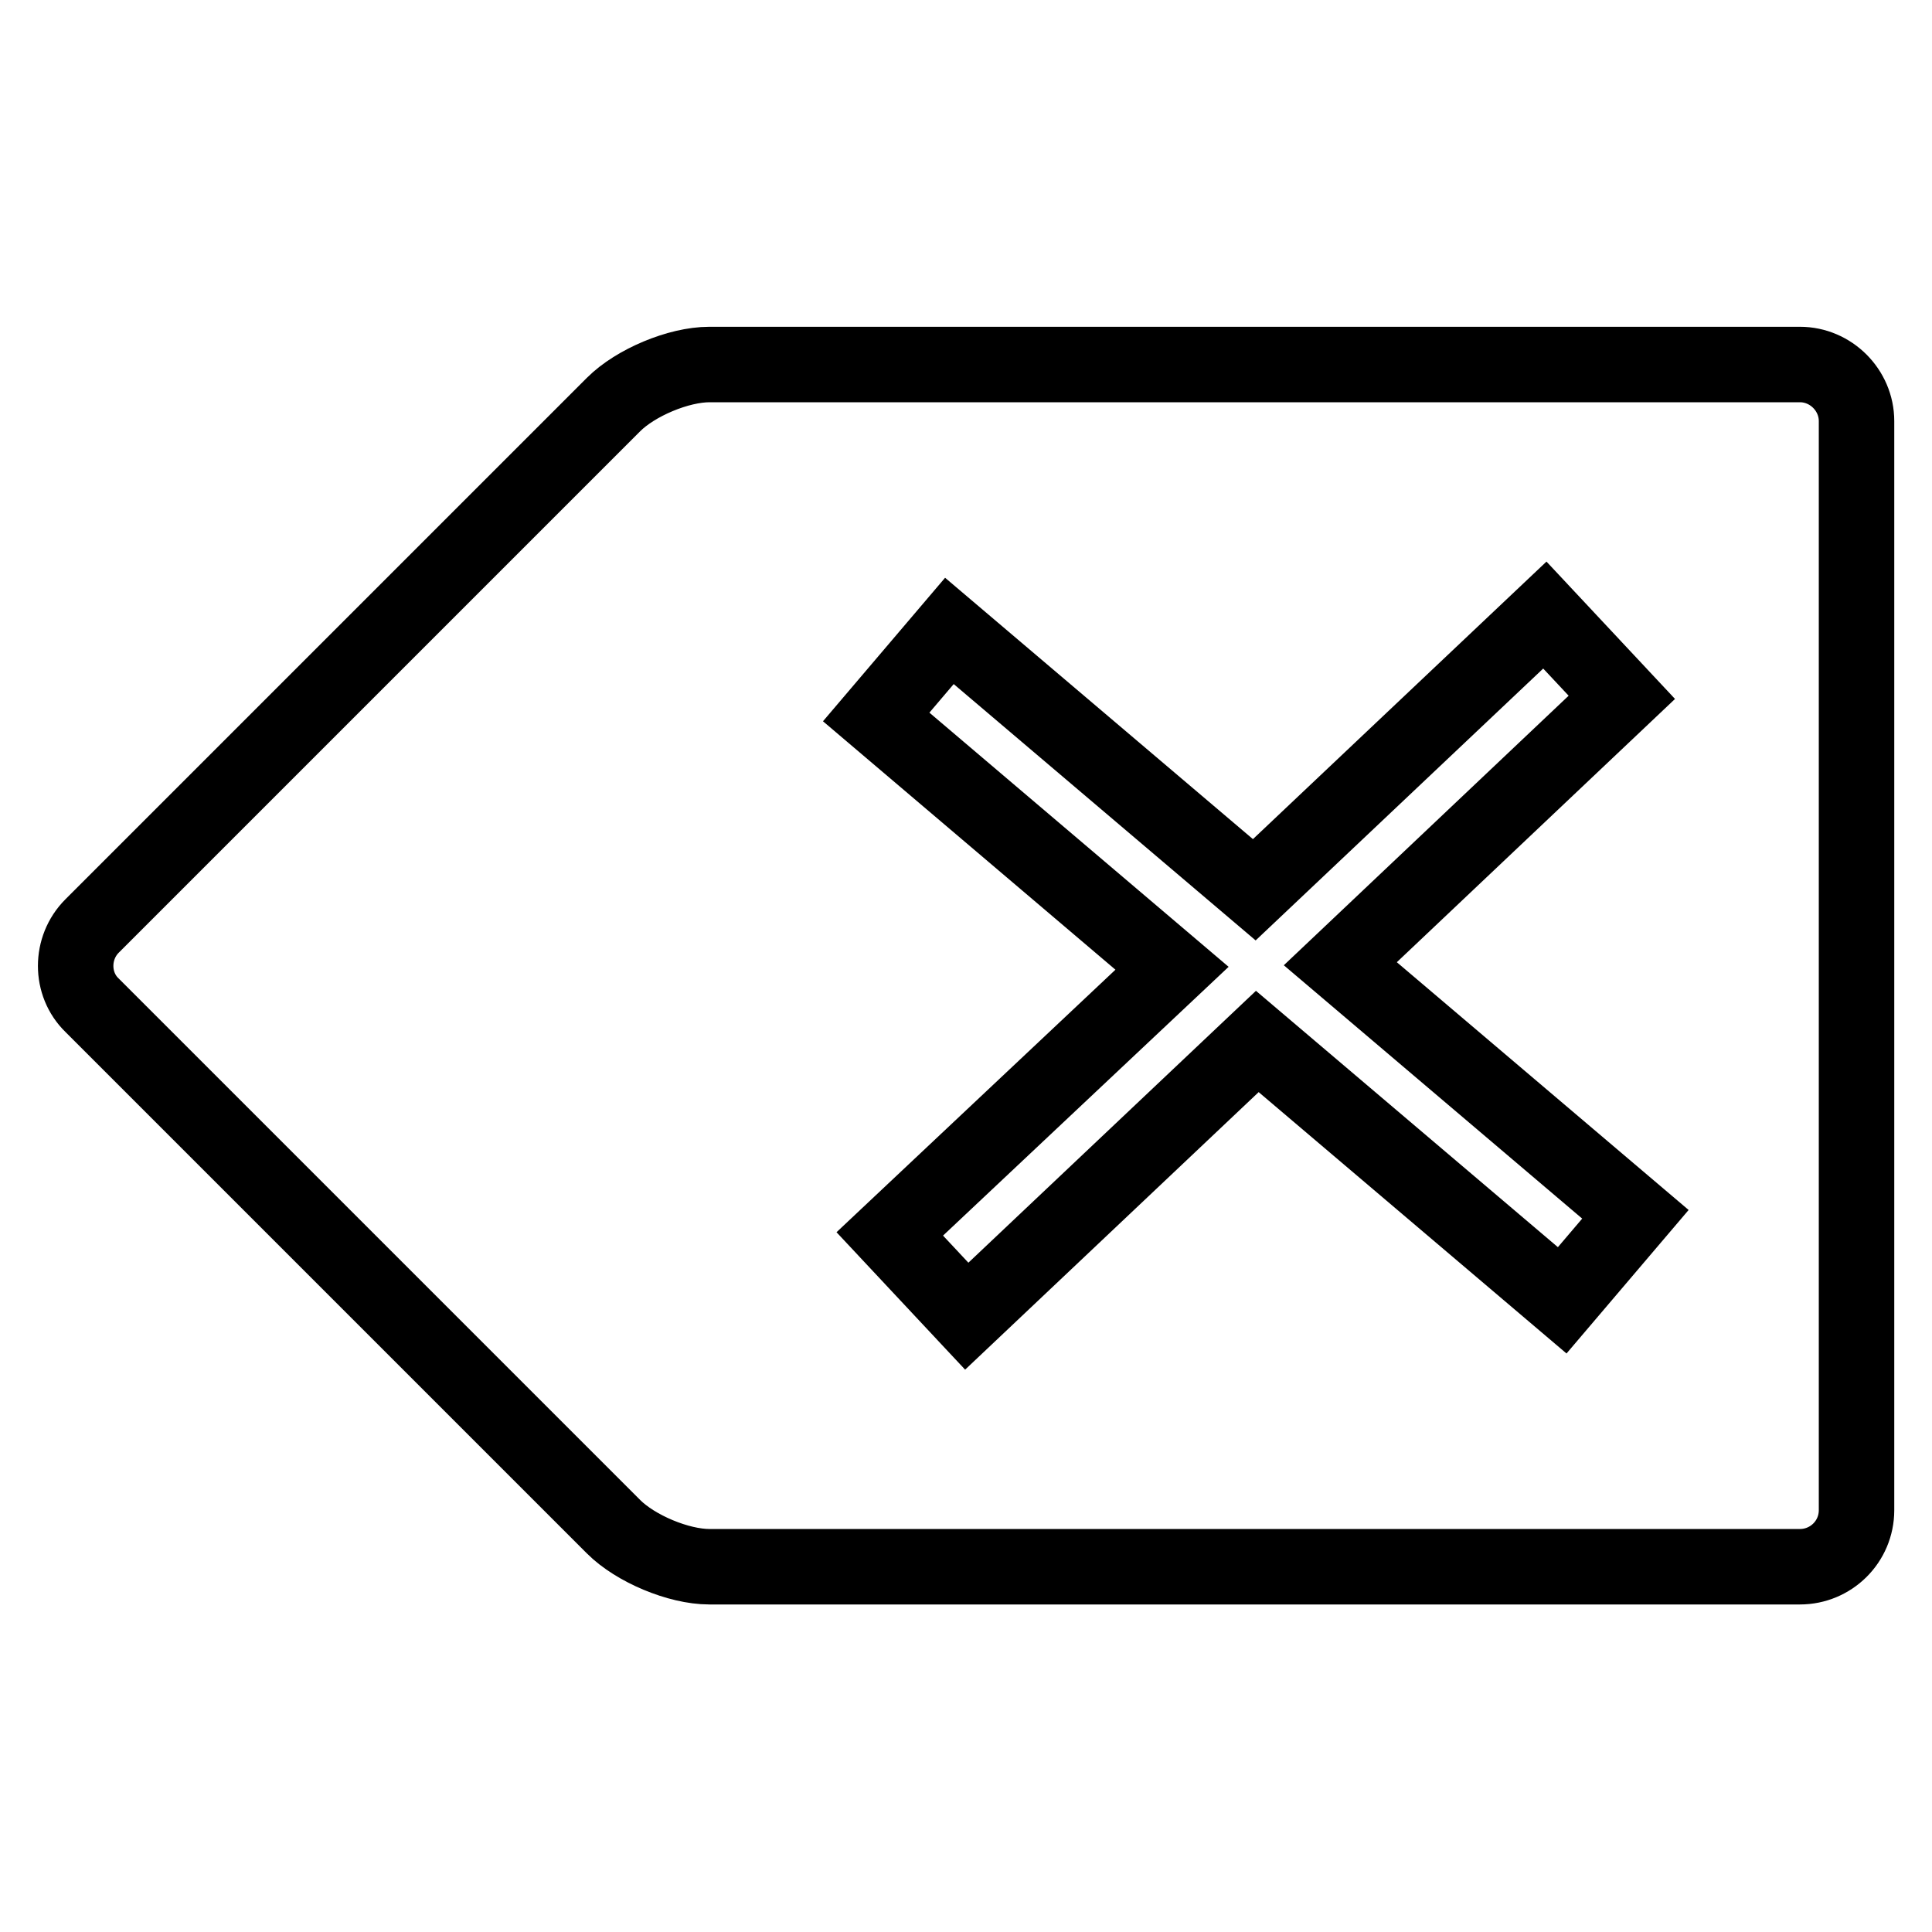
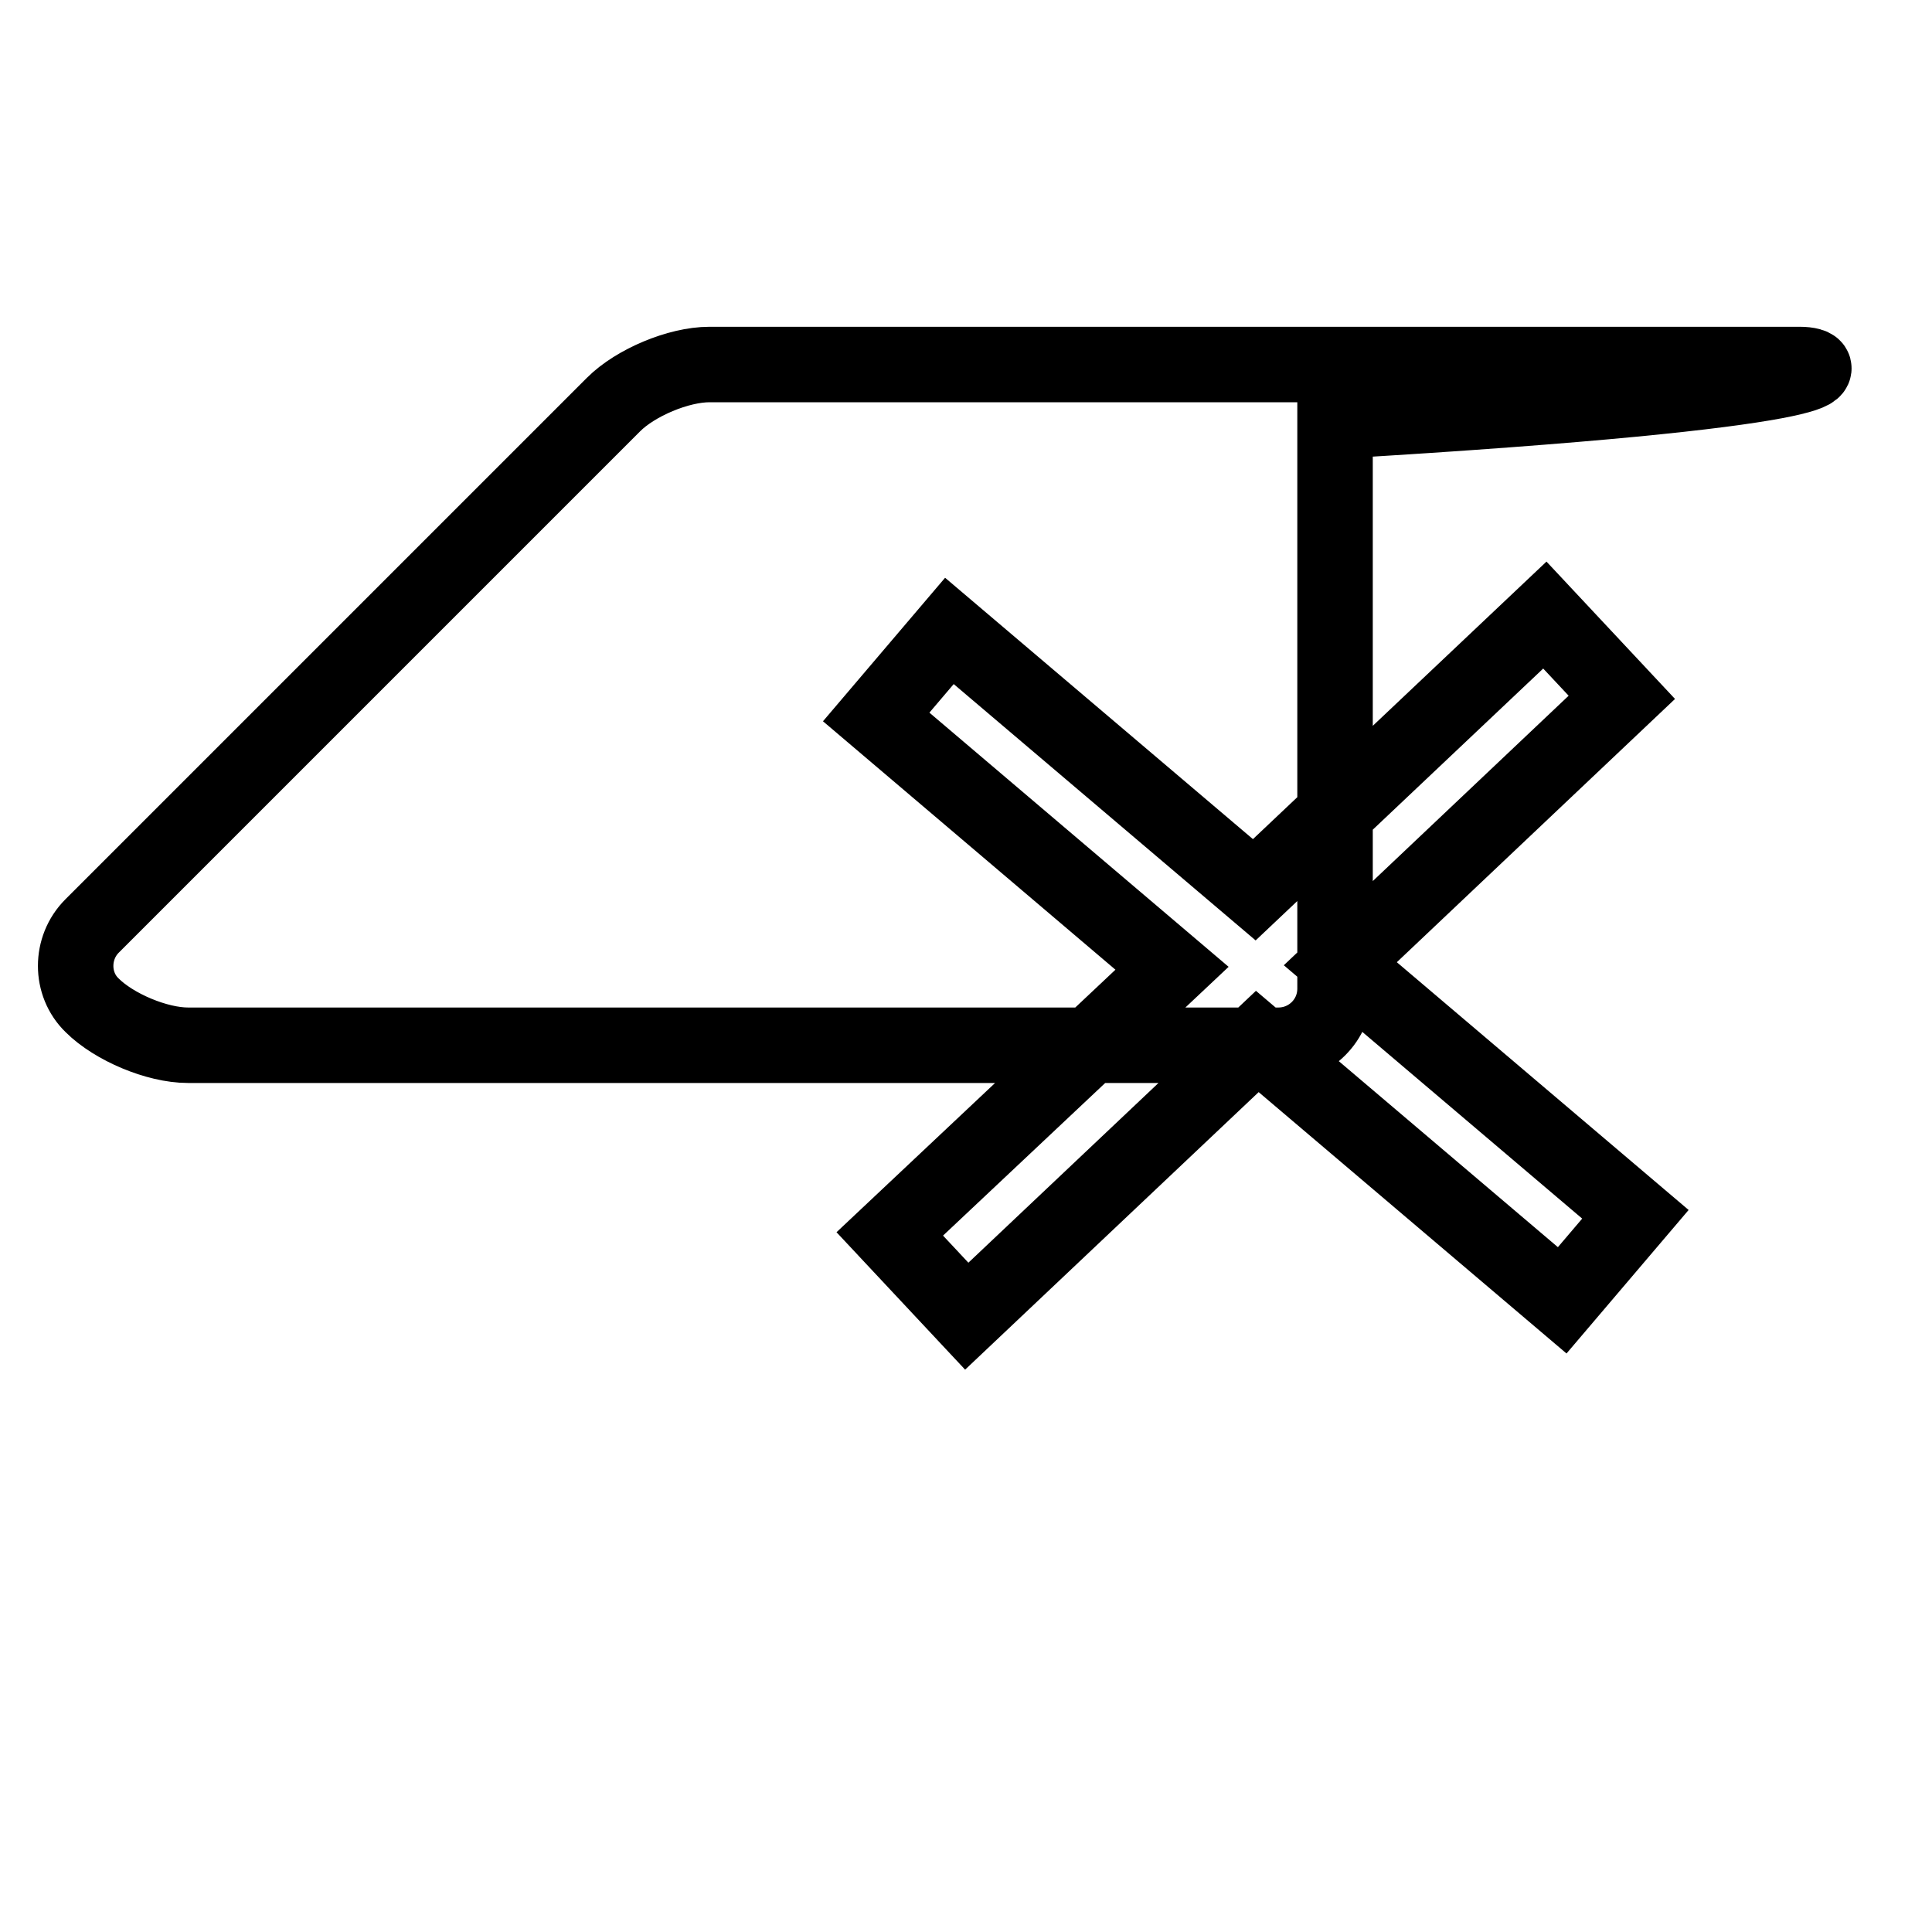
<svg xmlns="http://www.w3.org/2000/svg" version="1.1" x="0px" y="0px" viewBox="0 0 256 256" enable-background="new 0 0 256 256" xml:space="preserve">
  <g>
    <g>
-       <path stroke-width="10" fill-opacity="0" stroke="#000000" d="M238.5,48.3H94c-4.1,0-9.8,2.4-12.7,5.3l-69.1,69.1c-2.9,2.9-2.9,7.7,0,10.5l69.1,69.1c2.9,2.9,8.6,5.3,12.7,5.3h144.5c4.1,0,7.5-3.3,7.5-7.5V55.8C246,51.7,242.6,48.3,238.5,48.3z M207,172.3L166.6,138l-38.5,36.4l-10.2-10.9l37.4-35.2l-39.2-33.3l9.7-11.4l40.4,34.3l38.5-36.4l10.2,10.9l-37.3,35.3l39.1,33.2L207,172.3z" />
+       <path stroke-width="10" fill-opacity="0" stroke="#000000" d="M238.5,48.3H94c-4.1,0-9.8,2.4-12.7,5.3l-69.1,69.1c-2.9,2.9-2.9,7.7,0,10.5c2.9,2.9,8.6,5.3,12.7,5.3h144.5c4.1,0,7.5-3.3,7.5-7.5V55.8C246,51.7,242.6,48.3,238.5,48.3z M207,172.3L166.6,138l-38.5,36.4l-10.2-10.9l37.4-35.2l-39.2-33.3l9.7-11.4l40.4,34.3l38.5-36.4l10.2,10.9l-37.3,35.3l39.1,33.2L207,172.3z" />
    </g>
  </g>
</svg>